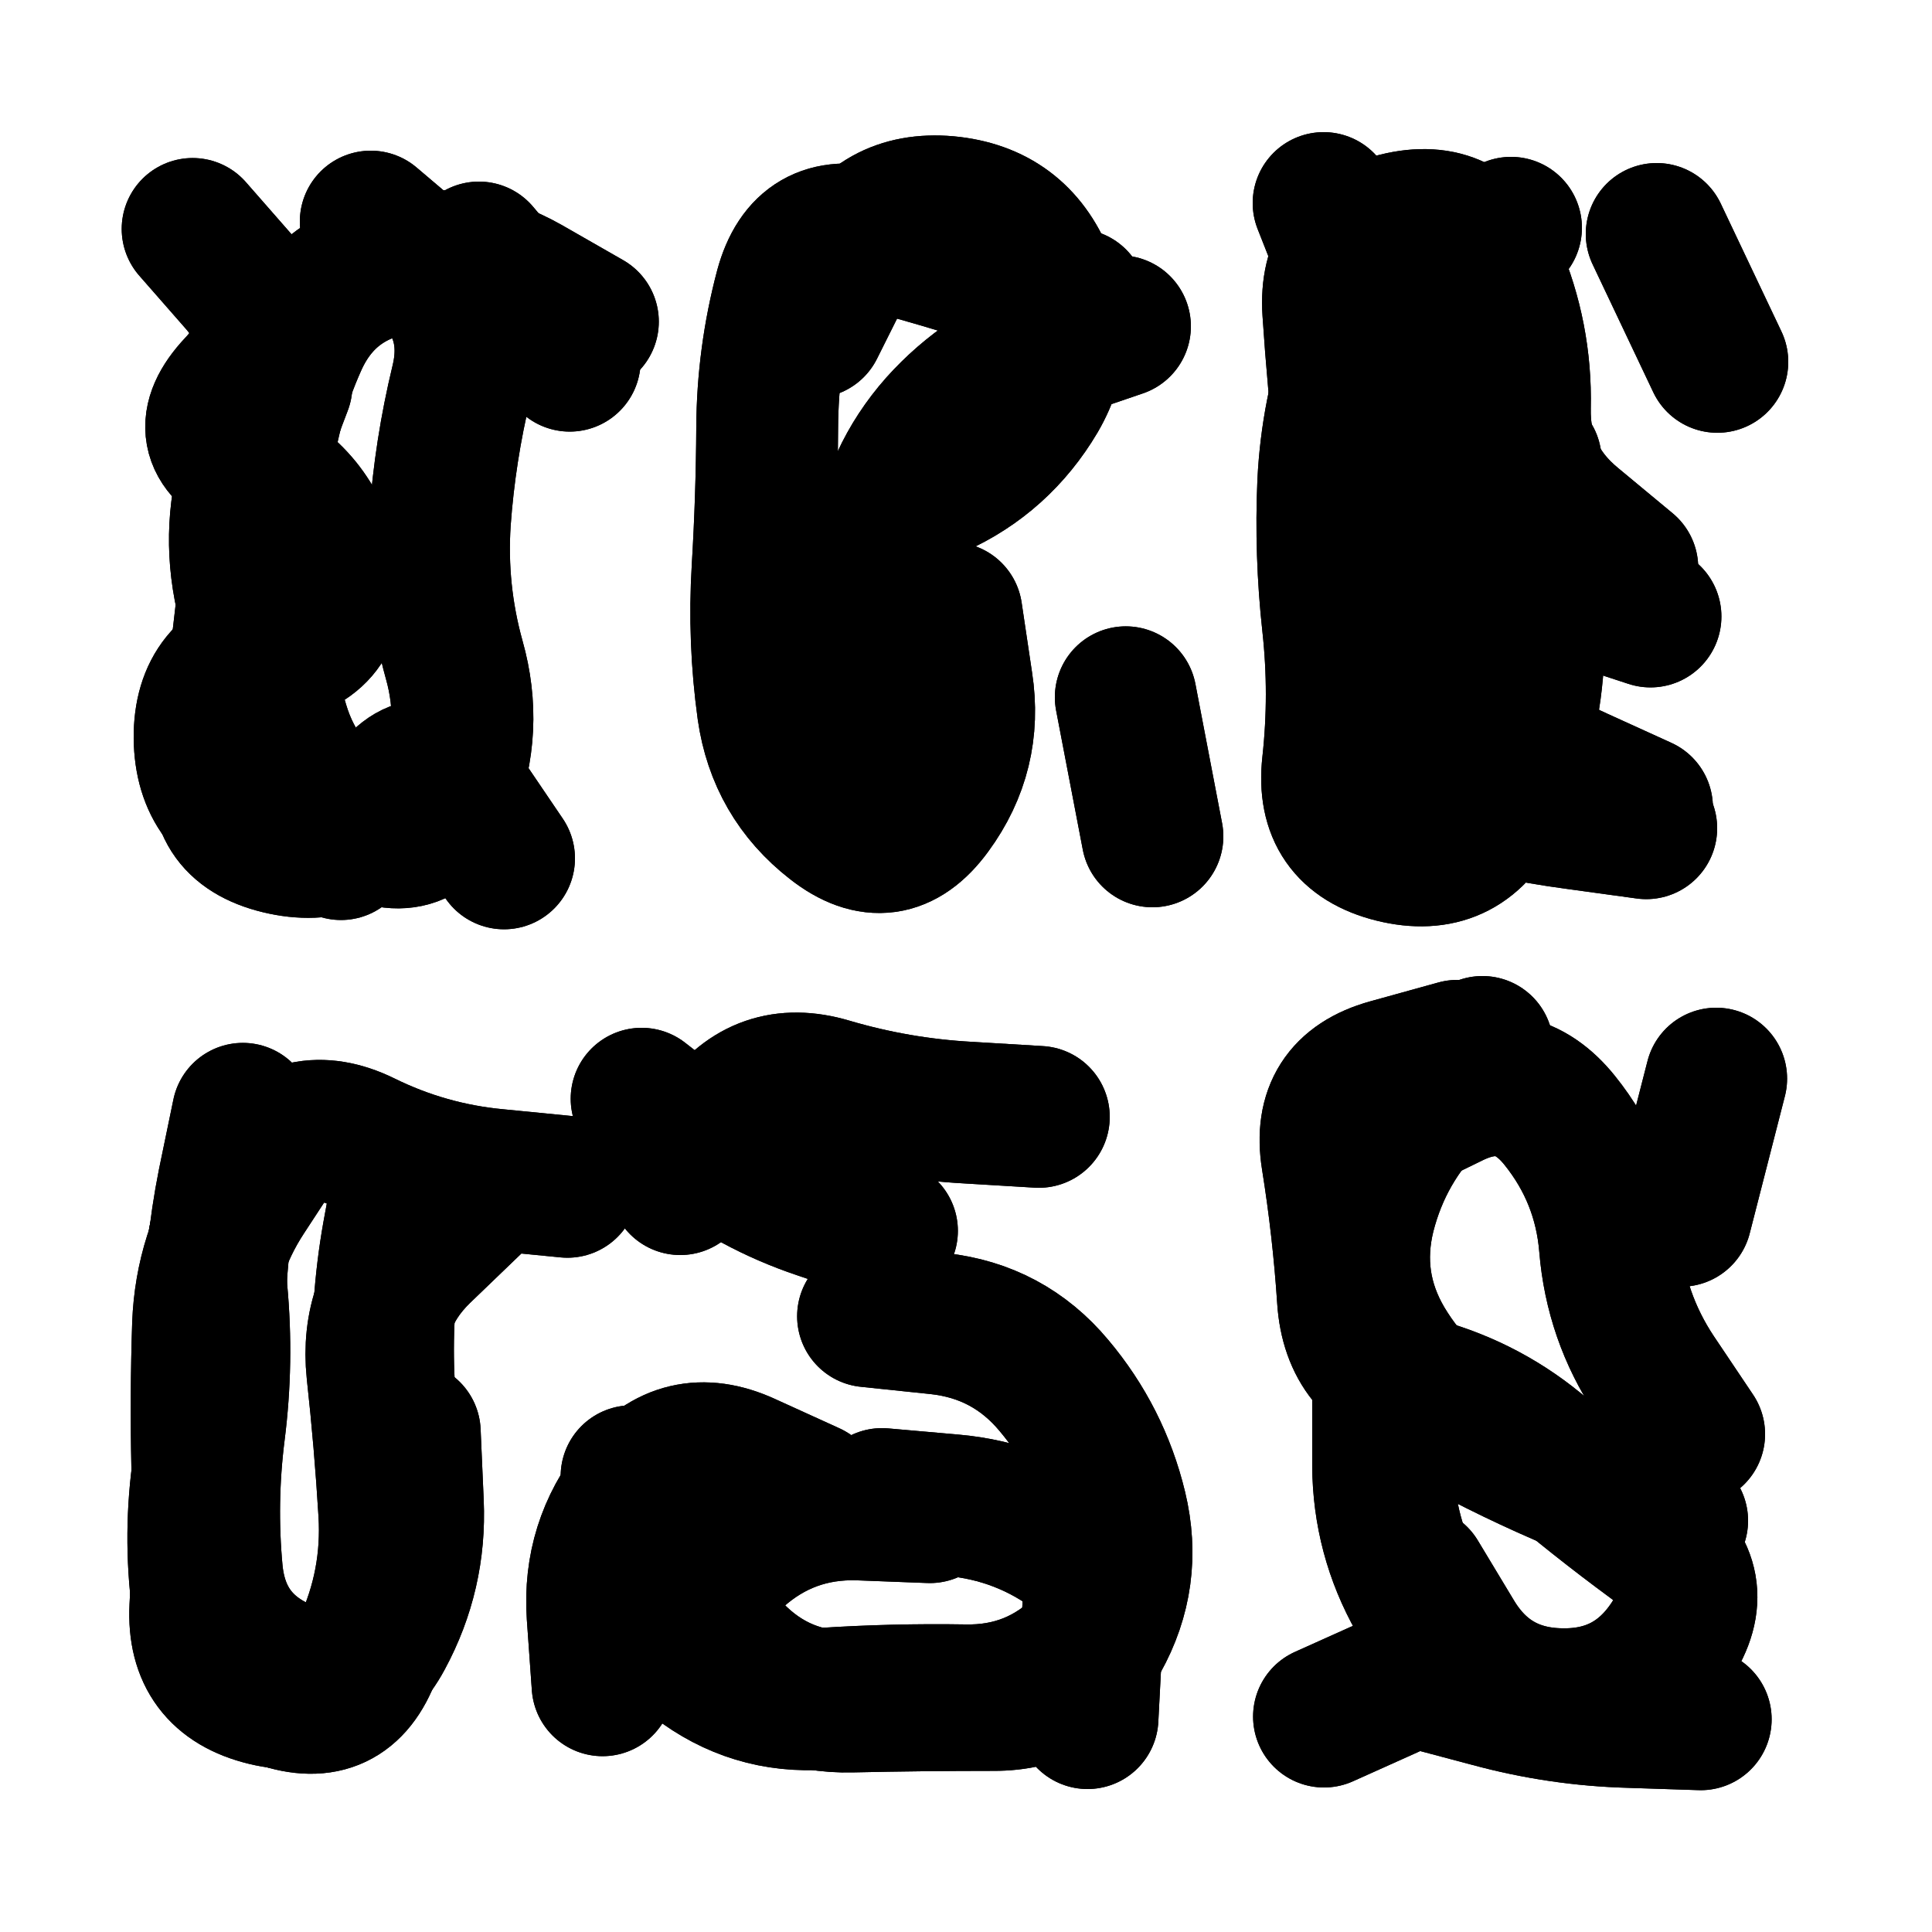
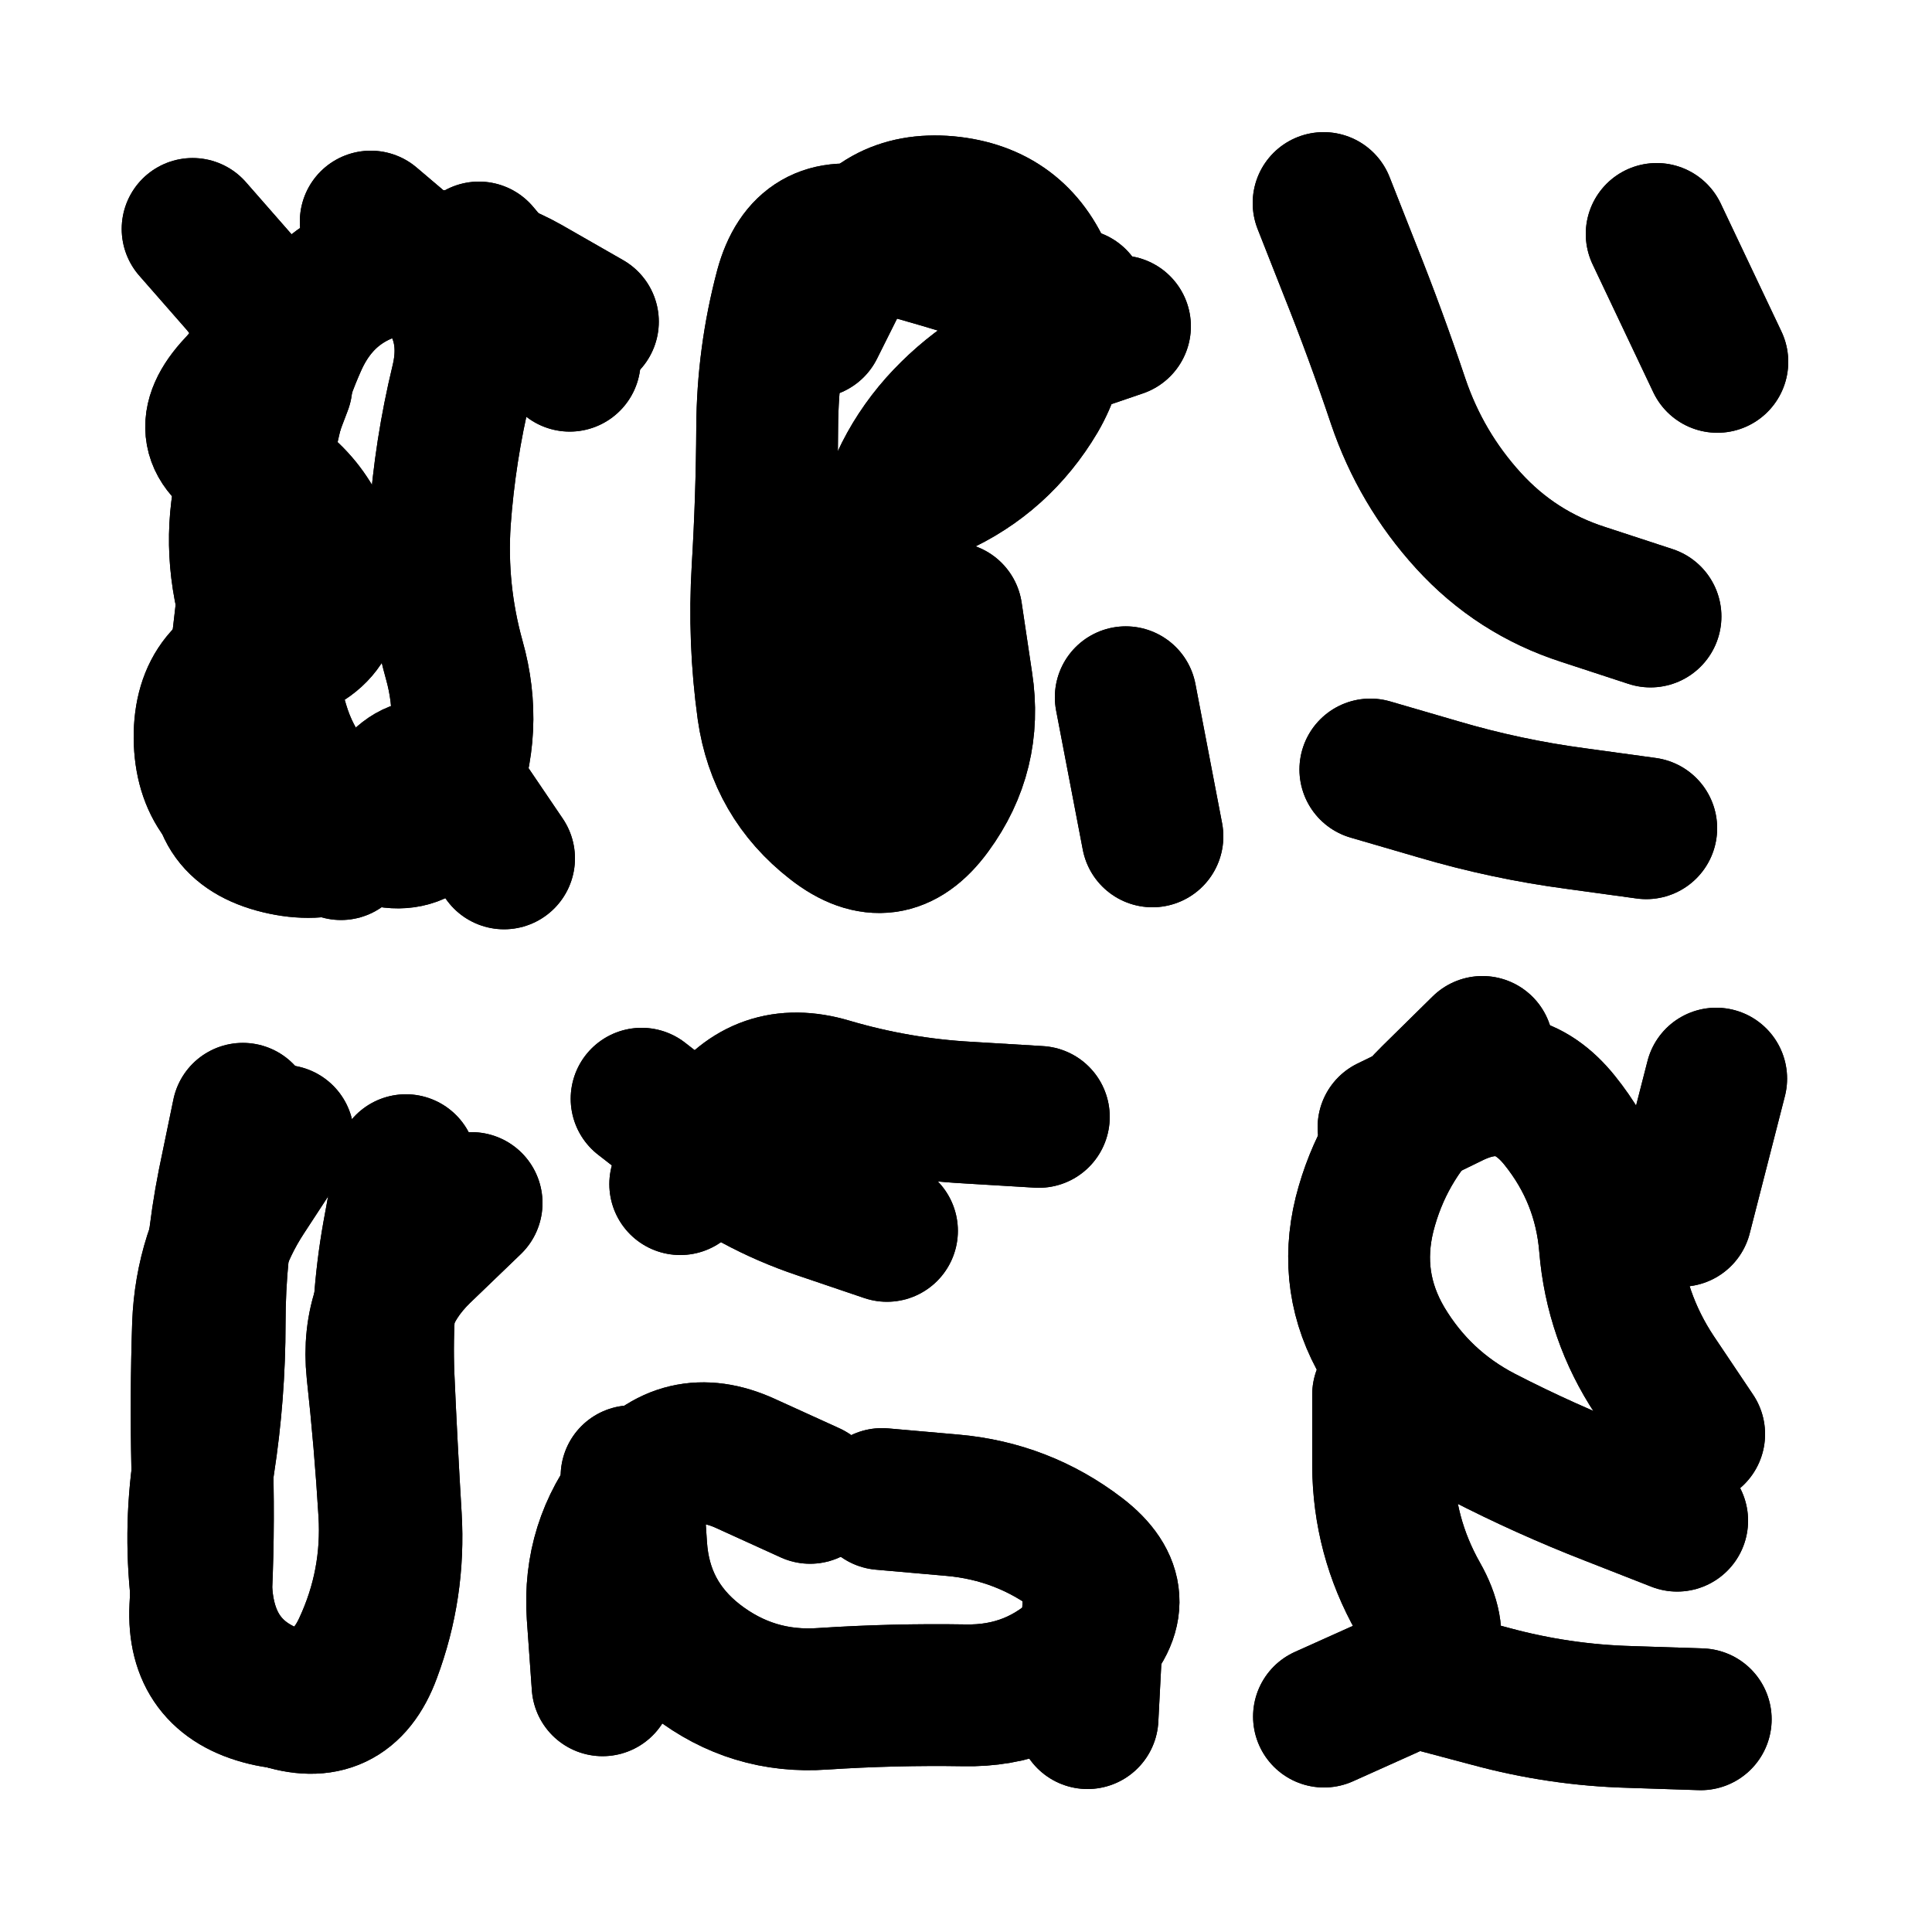
<svg xmlns="http://www.w3.org/2000/svg" viewBox="0 0 5000 5000">
  <title>Infinite Scribble #3443</title>
  <defs>
    <filter id="piece_3443_69_69_filter" x="-100" y="-100" width="5200" height="5200" filterUnits="userSpaceOnUse">
      <feGaussianBlur in="SourceGraphic" result="lineShape_1" stdDeviation="18350e-3" />
      <feColorMatrix in="lineShape_1" result="lineShape" type="matrix" values="1 0 0 0 0  0 1 0 0 0  0 0 1 0 0  0 0 0 22020e-3 -11010e-3" />
      <feGaussianBlur in="lineShape" result="shrank_blurred" stdDeviation="16116e-3" />
      <feColorMatrix in="shrank_blurred" result="shrank" type="matrix" values="1 0 0 0 0 0 1 0 0 0 0 0 1 0 0 0 0 0 16009e-3 -11009e-3" />
      <feColorMatrix in="lineShape" result="border_filled" type="matrix" values="0.5 0 0 0 -0.15  0 0.5 0 0 -0.15  0 0 0.5 0 -0.15  0 0 0 1 0" />
      <feComposite in="border_filled" in2="shrank" result="border" operator="out" />
      <feColorMatrix in="lineShape" result="adjustedColor" type="matrix" values="0.95 0 0 0 -0.05  0 0.95 0 0 -0.05  0 0 0.95 0 -0.05  0 0 0 1 0" />
      <feMorphology in="lineShape" result="frost1_shrink" operator="erode" radius="36700e-3" />
      <feColorMatrix in="frost1_shrink" result="frost1" type="matrix" values="2 0 0 0 0.05  0 2 0 0 0.05  0 0 2 0 0.05  0 0 0 0.5 0" />
      <feMorphology in="lineShape" result="frost2_shrink" operator="erode" radius="110100e-3" />
      <feColorMatrix in="frost2_shrink" result="frost2" type="matrix" values="2 0 0 0 0.35  0 2 0 0 0.35  0 0 2 0 0.35  0 0 0 0.5 0" />
      <feMerge result="shapes_linestyle_colors">
        <feMergeNode in="frost1" />
        <feMergeNode in="frost2" />
      </feMerge>
      <feTurbulence result="shapes_linestyle_linestyle_turbulence" type="turbulence" baseFrequency="81e-3" numOctaves="2" />
      <feDisplacementMap in="shapes_linestyle_colors" in2="shapes_linestyle_linestyle_turbulence" result="frost" scale="-244666e-3" xChannelSelector="R" yChannelSelector="G" />
      <feMerge result="shapes_linestyle">
        <feMergeNode in="adjustedColor" />
        <feMergeNode in="frost" />
      </feMerge>
      <feComposite in="shapes_linestyle" in2="shrank" result="shapes_linestyle_cropped" operator="atop" />
      <feComposite in="border" in2="shapes_linestyle_cropped" result="shapes" operator="over" />
      <feTurbulence result="shapes_finished_turbulence" type="turbulence" baseFrequency="68119e-6" numOctaves="3" />
      <feGaussianBlur in="shapes_finished_turbulence" result="shapes_finished_turbulence_smoothed" stdDeviation="0" />
      <feDisplacementMap in="shapes" in2="shapes_finished_turbulence_smoothed" result="shapes_finished_results_shifted" scale="11010e-2" xChannelSelector="R" yChannelSelector="G" />
      <feOffset in="shapes_finished_results_shifted" result="shapes_finished" dx="-2752e-2" dy="-2752e-2" />
    </filter>
    <filter id="piece_3443_69_69_shadow" x="-100" y="-100" width="5200" height="5200" filterUnits="userSpaceOnUse">
      <feColorMatrix in="SourceGraphic" result="result_blackened" type="matrix" values="0 0 0 0 0  0 0 0 0 0  0 0 0 0 0  0 0 0 0.8 0" />
      <feGaussianBlur in="result_blackened" result="result_blurred" stdDeviation="110100e-3" />
      <feComposite in="SourceGraphic" in2="result_blurred" result="result" operator="over" />
    </filter>
    <filter id="piece_3443_69_69_overall" x="-100" y="-100" width="5200" height="5200" filterUnits="userSpaceOnUse">
      <feTurbulence result="background_texture_bumps" type="fractalNoise" baseFrequency="35e-3" numOctaves="3" />
      <feDiffuseLighting in="background_texture_bumps" result="background_texture" surfaceScale="1" diffuseConstant="2" lighting-color="#aaa">
        <feDistantLight azimuth="225" elevation="20" />
      </feDiffuseLighting>
      <feColorMatrix in="background_texture" result="background_texturelightened" type="matrix" values="0.6 0 0 0 0.8  0 0.6 0 0 0.8  0 0 0.6 0 0.8  0 0 0 1 0" />
      <feColorMatrix in="SourceGraphic" result="background_darkened" type="matrix" values="2 0 0 0 -1  0 2 0 0 -1  0 0 2 0 -1  0 0 0 1 0" />
      <feMorphology in="background_darkened" result="background_glow_1_thicken" operator="dilate" radius="226400e-3" />
      <feColorMatrix in="background_glow_1_thicken" result="background_glow_1_thicken_colored" type="matrix" values="1.5 0 0 0 -0.2  0 1.5 0 0 -0.2  0 0 1.5 0 -0.2  0 0 0 0.4 0" />
      <feGaussianBlur in="background_glow_1_thicken_colored" result="background_glow_1" stdDeviation="424500e-3" />
      <feMorphology in="background_darkened" result="background_glow_2_thicken" operator="dilate" radius="42450e-3" />
      <feColorMatrix in="background_glow_2_thicken" result="background_glow_2_thicken_colored" type="matrix" values="0 0 0 0 0  0 0 0 0 0  0 0 0 0 0  0 0 0 0.5 0" />
      <feGaussianBlur in="background_glow_2_thicken_colored" result="background_glow_2" stdDeviation="84900e-3" />
      <feComposite in="background_glow_1" in2="background_glow_2" result="background_glow" operator="out" />
      <feBlend in="background_glow" in2="background_texturelightened" result="background" mode="darken" />
    </filter>
    <clipPath id="piece_3443_69_69_clip">
      <rect x="0" y="0" width="5000" height="5000" />
    </clipPath>
    <g id="layer_3" filter="url(#piece_3443_69_69_filter)" stroke-width="367" stroke-linecap="round" fill="none">
      <path d="M 910 2225 Q 910 2225 734 2172 Q 559 2120 557 1937 Q 556 1754 735 1717 Q 915 1680 879 1500 Q 844 1321 680 1240 Q 516 1160 641 1027 Q 767 894 646 757 L 526 620 M 1502 961 L 1267 681" stroke="hsl(92,100%,53%)" />
      <path d="M 2812 803 Q 2812 803 2637 747 Q 2463 692 2286 644 Q 2109 597 2061 774 Q 2014 951 2013 1134 Q 2012 1317 2001 1500 Q 1990 1683 2015 1864 Q 2041 2046 2185 2158 Q 2329 2271 2437 2123 Q 2545 1976 2517 1795 L 2490 1614" stroke="hsl(138,100%,48%)" />
      <path d="M 4299 1623 Q 4299 1623 4125 1566 Q 3951 1510 3828 1375 Q 3705 1240 3646 1066 Q 3588 893 3520 723 L 3453 553 M 3574 2019 Q 3574 2019 3749 2070 Q 3925 2122 4106 2146 L 4288 2171 M 4315 633 L 4472 964" stroke="hsl(184,100%,46%)" />
      <path d="M 760 2967 Q 760 2967 660 3120 Q 560 3273 553 3456 Q 547 3639 551 3822 Q 556 4005 546 4188 Q 537 4371 715 4414 Q 893 4457 969 4291 Q 1046 4125 1035 3942 Q 1024 3759 1004 3577 Q 985 3395 1116 3268 L 1248 3141 M 2124 3891 Q 2124 3891 1957 3815 Q 1791 3739 1676 3881 Q 1562 4024 1574 4206 L 1587 4389 M 2716 2918 Q 2716 2918 2533 2907 Q 2350 2897 2174 2845 Q 1999 2793 1893 2942 L 1788 3092 M 2861 4108 L 2842 4474" stroke="hsl(64,100%,48%)" />
      <path d="M 3864 2737 Q 3864 2737 3734 2865 Q 3604 2993 3559 3170 Q 3515 3348 3608 3505 Q 3702 3662 3864 3746 Q 4027 3830 4197 3896 L 4368 3963 M 3709 4371 Q 3709 4371 3886 4418 Q 4063 4466 4246 4471 L 4429 4477 M 4469 2819 L 4378 3174" stroke="hsl(123,100%,43%)" />
    </g>
    <g id="layer_2" filter="url(#piece_3443_69_69_filter)" stroke-width="367" stroke-linecap="round" fill="none">
      <path d="M 1549 860 Q 1549 860 1390 769 Q 1231 679 1050 711 Q 870 744 795 911 Q 720 1078 702 1260 Q 684 1443 663 1625 Q 643 1807 608 1987 Q 573 2167 751 2210 Q 929 2253 1028 2099 Q 1127 1946 1229 2097 L 1332 2249" stroke="hsl(54,100%,57%)" />
      <path d="M 2353 1987 Q 2353 1987 2320 1807 Q 2287 1627 2312 1445 Q 2337 1264 2458 1127 Q 2580 991 2753 931 L 2926 872 M 2941 1832 L 3010 2192" stroke="hsl(80,100%,55%)" />
-       <path d="M 3938 617 Q 3938 617 3767 683 Q 3596 749 3535 921 Q 3474 1094 3465 1277 Q 3457 1460 3477 1642 Q 3497 1824 3477 2006 Q 3457 2188 3634 2232 Q 3812 2276 3894 2113 Q 3977 1950 3993 1767 Q 4010 1585 3999 1402 L 3989 1219" stroke="hsl(120,100%,51%)" />
      <path d="M 656 2910 Q 656 2910 619 3089 Q 583 3269 583 3452 Q 583 3635 555 3816 Q 528 3997 552 4178 Q 577 4360 750 4419 Q 923 4479 986 4307 Q 1050 4136 1039 3953 Q 1028 3770 1020 3587 Q 1013 3404 1045 3223 L 1078 3043 M 2323 3213 Q 2323 3213 2149 3154 Q 1976 3096 1832 2983 L 1688 2871 M 1662 3848 Q 1662 3848 1674 4030 Q 1686 4213 1830 4325 Q 1975 4437 2157 4424 Q 2340 4412 2523 4415 Q 2706 4419 2835 4290 Q 2965 4161 2820 4050 Q 2675 3939 2492 3923 L 2310 3907" stroke="hsl(42,100%,53%)" />
      <path d="M 3607 3637 Q 3607 3637 3607 3820 Q 3608 4003 3698 4162 Q 3788 4321 3621 4395 L 3454 4470 M 3621 2945 Q 3621 2945 3785 2865 Q 3950 2785 4064 2927 Q 4179 3070 4194 3252 Q 4209 3435 4310 3587 L 4412 3739" stroke="hsl(70,100%,49%)" />
    </g>
    <g id="layer_1" filter="url(#piece_3443_69_69_filter)" stroke-width="367" stroke-linecap="round" fill="none">
      <path d="M 756 1025 Q 756 1025 691 1196 Q 626 1367 660 1547 Q 695 1727 747 1902 Q 799 2078 959 2165 Q 1120 2253 1186 2082 Q 1253 1912 1203 1735 Q 1154 1559 1166 1376 Q 1179 1194 1222 1016 Q 1265 838 1126 719 L 987 601" stroke="hsl(35,100%,64%)" />
      <path d="M 2133 874 Q 2133 874 2215 710 Q 2297 547 2479 563 Q 2662 580 2730 750 Q 2798 920 2698 1073 Q 2599 1227 2429 1296 Q 2260 1365 2132 1495 Q 2004 1625 2037 1805 Q 2070 1985 2206 2107 Q 2343 2229 2420 2063 L 2497 1897" stroke="hsl(49,100%,60%)" />
-       <path d="M 4277 2117 Q 4277 2117 4110 2041 Q 3944 1966 3811 1840 Q 3678 1715 3605 1547 Q 3532 1380 3511 1198 Q 3490 1016 3478 833 Q 3466 651 3643 606 Q 3821 562 3893 730 Q 3965 898 3961 1081 Q 3957 1264 4098 1380 L 4239 1497" stroke="hsl(70,100%,57%)" />
-       <path d="M 1496 3099 Q 1496 3099 1313 3081 Q 1131 3064 967 2983 Q 803 2903 687 3044 Q 572 3186 588 3368 Q 605 3551 582 3732 Q 559 3914 576 4096 Q 594 4279 762 4350 Q 931 4422 1017 4261 Q 1104 4100 1096 3917 L 1088 3734 M 2434 3941 Q 2434 3941 2251 3934 Q 2068 3928 1932 4050 Q 1796 4172 1922 4304 Q 2049 4436 2232 4431 Q 2415 4427 2598 4427 Q 2781 4428 2870 4268 Q 2959 4109 2916 3931 Q 2873 3753 2755 3613 Q 2638 3473 2456 3453 L 2274 3434" stroke="hsl(24,100%,58%)" />
-       <path d="M 3695 4109 Q 3695 4109 3789 4265 Q 3884 4422 4067 4425 Q 4250 4429 4351 4277 Q 4452 4125 4305 4016 Q 4158 3908 4019 3789 Q 3881 3670 3704 3621 Q 3528 3572 3516 3389 Q 3504 3207 3475 3026 Q 3446 2845 3622 2796 L 3799 2747" stroke="hsl(45,100%,54%)" />
    </g>
  </defs>
  <g filter="url(#piece_3443_69_69_overall)" clip-path="url(#piece_3443_69_69_clip)">
    <use href="#layer_3" />
    <use href="#layer_2" />
    <use href="#layer_1" />
  </g>
  <g clip-path="url(#piece_3443_69_69_clip)">
    <use href="#layer_3" filter="url(#piece_3443_69_69_shadow)" />
    <use href="#layer_2" filter="url(#piece_3443_69_69_shadow)" />
    <use href="#layer_1" filter="url(#piece_3443_69_69_shadow)" />
  </g>
</svg>